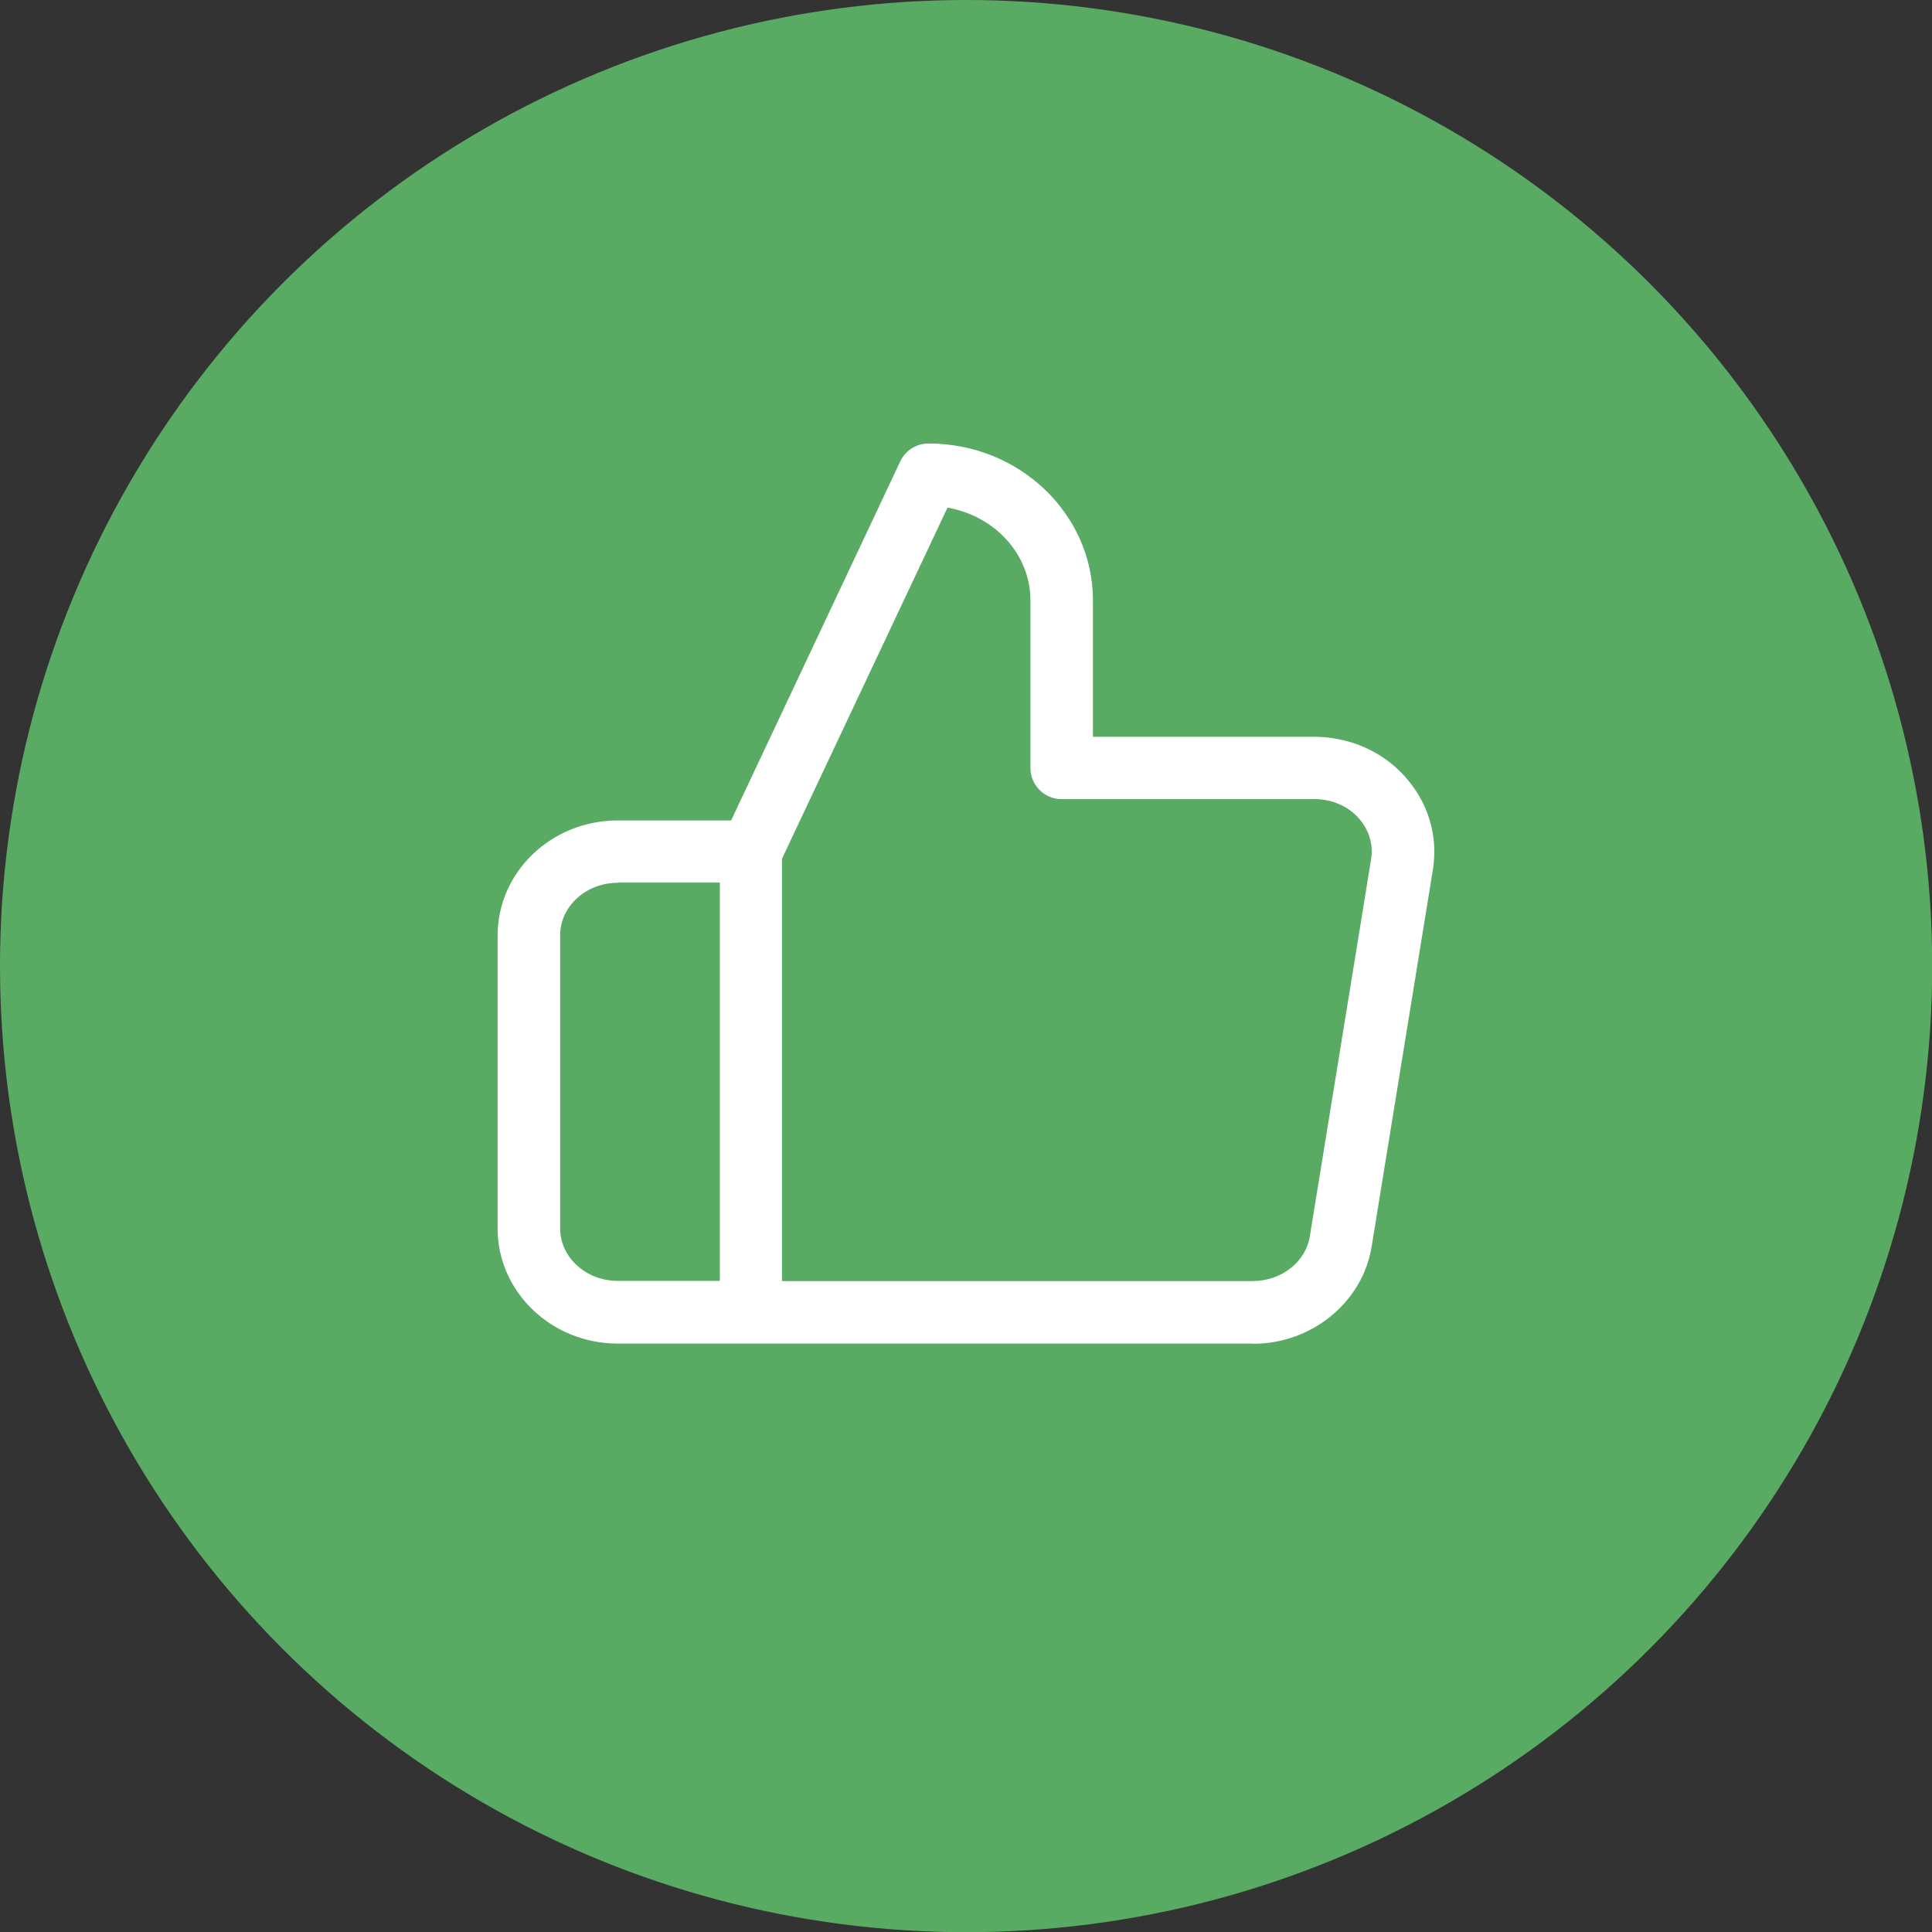
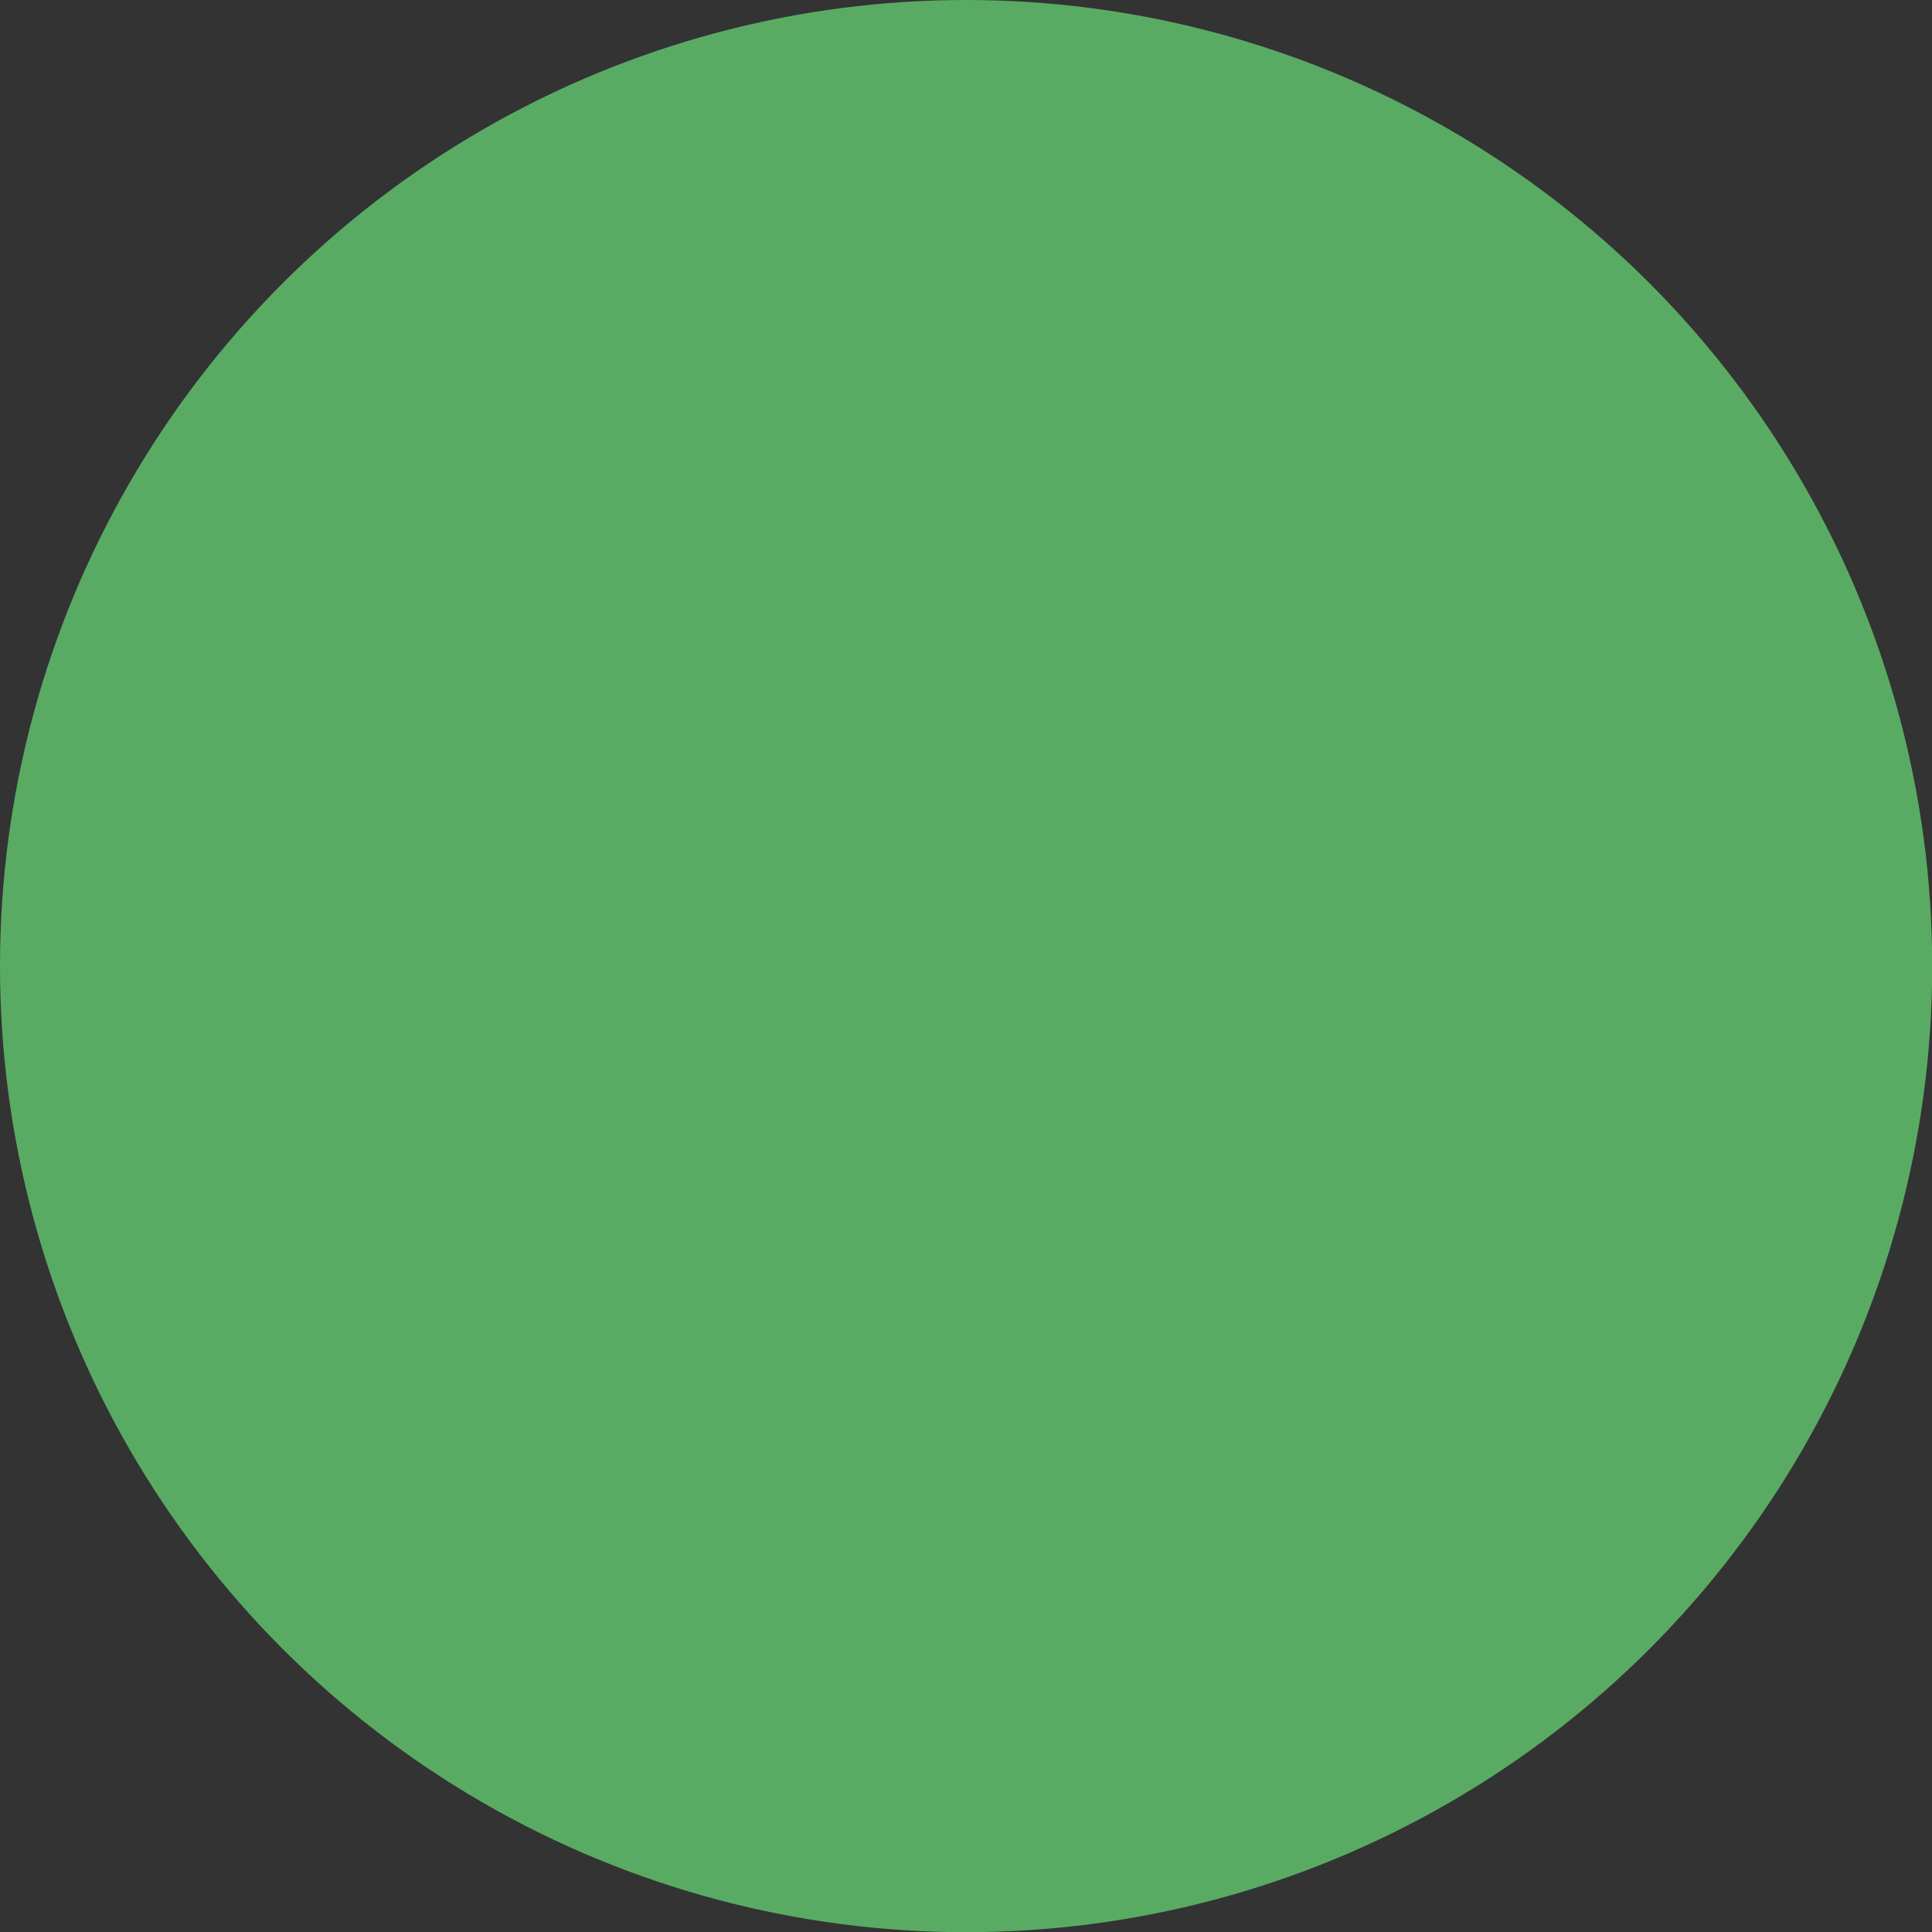
<svg xmlns="http://www.w3.org/2000/svg" id="Layer_1" viewBox="0 0 105.99 105.99">
  <rect x="0" y="0" width="105.99" height="105.99" fill="#333333" stroke="none" />
  <defs>
    <style>.cls-1{fill:#fff;}.cls-2{fill:#59ab64;}</style>
  </defs>
  <circle class="cls-2" cx="53" cy="53" r="53" />
-   <path class="cls-1" d="m68.74,73.71h-34.85c-3.63,0-6.59-2.83-6.59-6.31v-16.08c0-3.48,2.95-6.31,6.59-6.31h6.22l9.28-19.7c.28-.6.89-.98,1.55-.98,4.98,0,9.02,3.86,9.02,8.61v7.48h12.08c.33,0,.69.02,1.03.07,1.8.26,3.36,1.18,4.41,2.61.99,1.34,1.39,2.97,1.13,4.6l-3.36,20.68c-.49,3.06-3.28,5.34-6.51,5.34Zm-25.83-3.43h25.77s.03,0,.04,0c1.58,0,2.92-1.05,3.14-2.47l3.36-20.68c.11-.71-.06-1.42-.5-2.02-.5-.68-1.26-1.12-2.14-1.24-.17-.02-.35-.04-.53-.03h-13.81c-.95,0-1.71-.77-1.71-1.71v-9.19c0-2.53-1.96-4.64-4.55-5.09l-9.08,19.26v23.18Zm-9.02-21.85c-1.74,0-3.16,1.29-3.16,2.88v16.08c0,1.59,1.42,2.88,3.16,2.88h5.6v-21.85h-5.6Z" />
</svg>